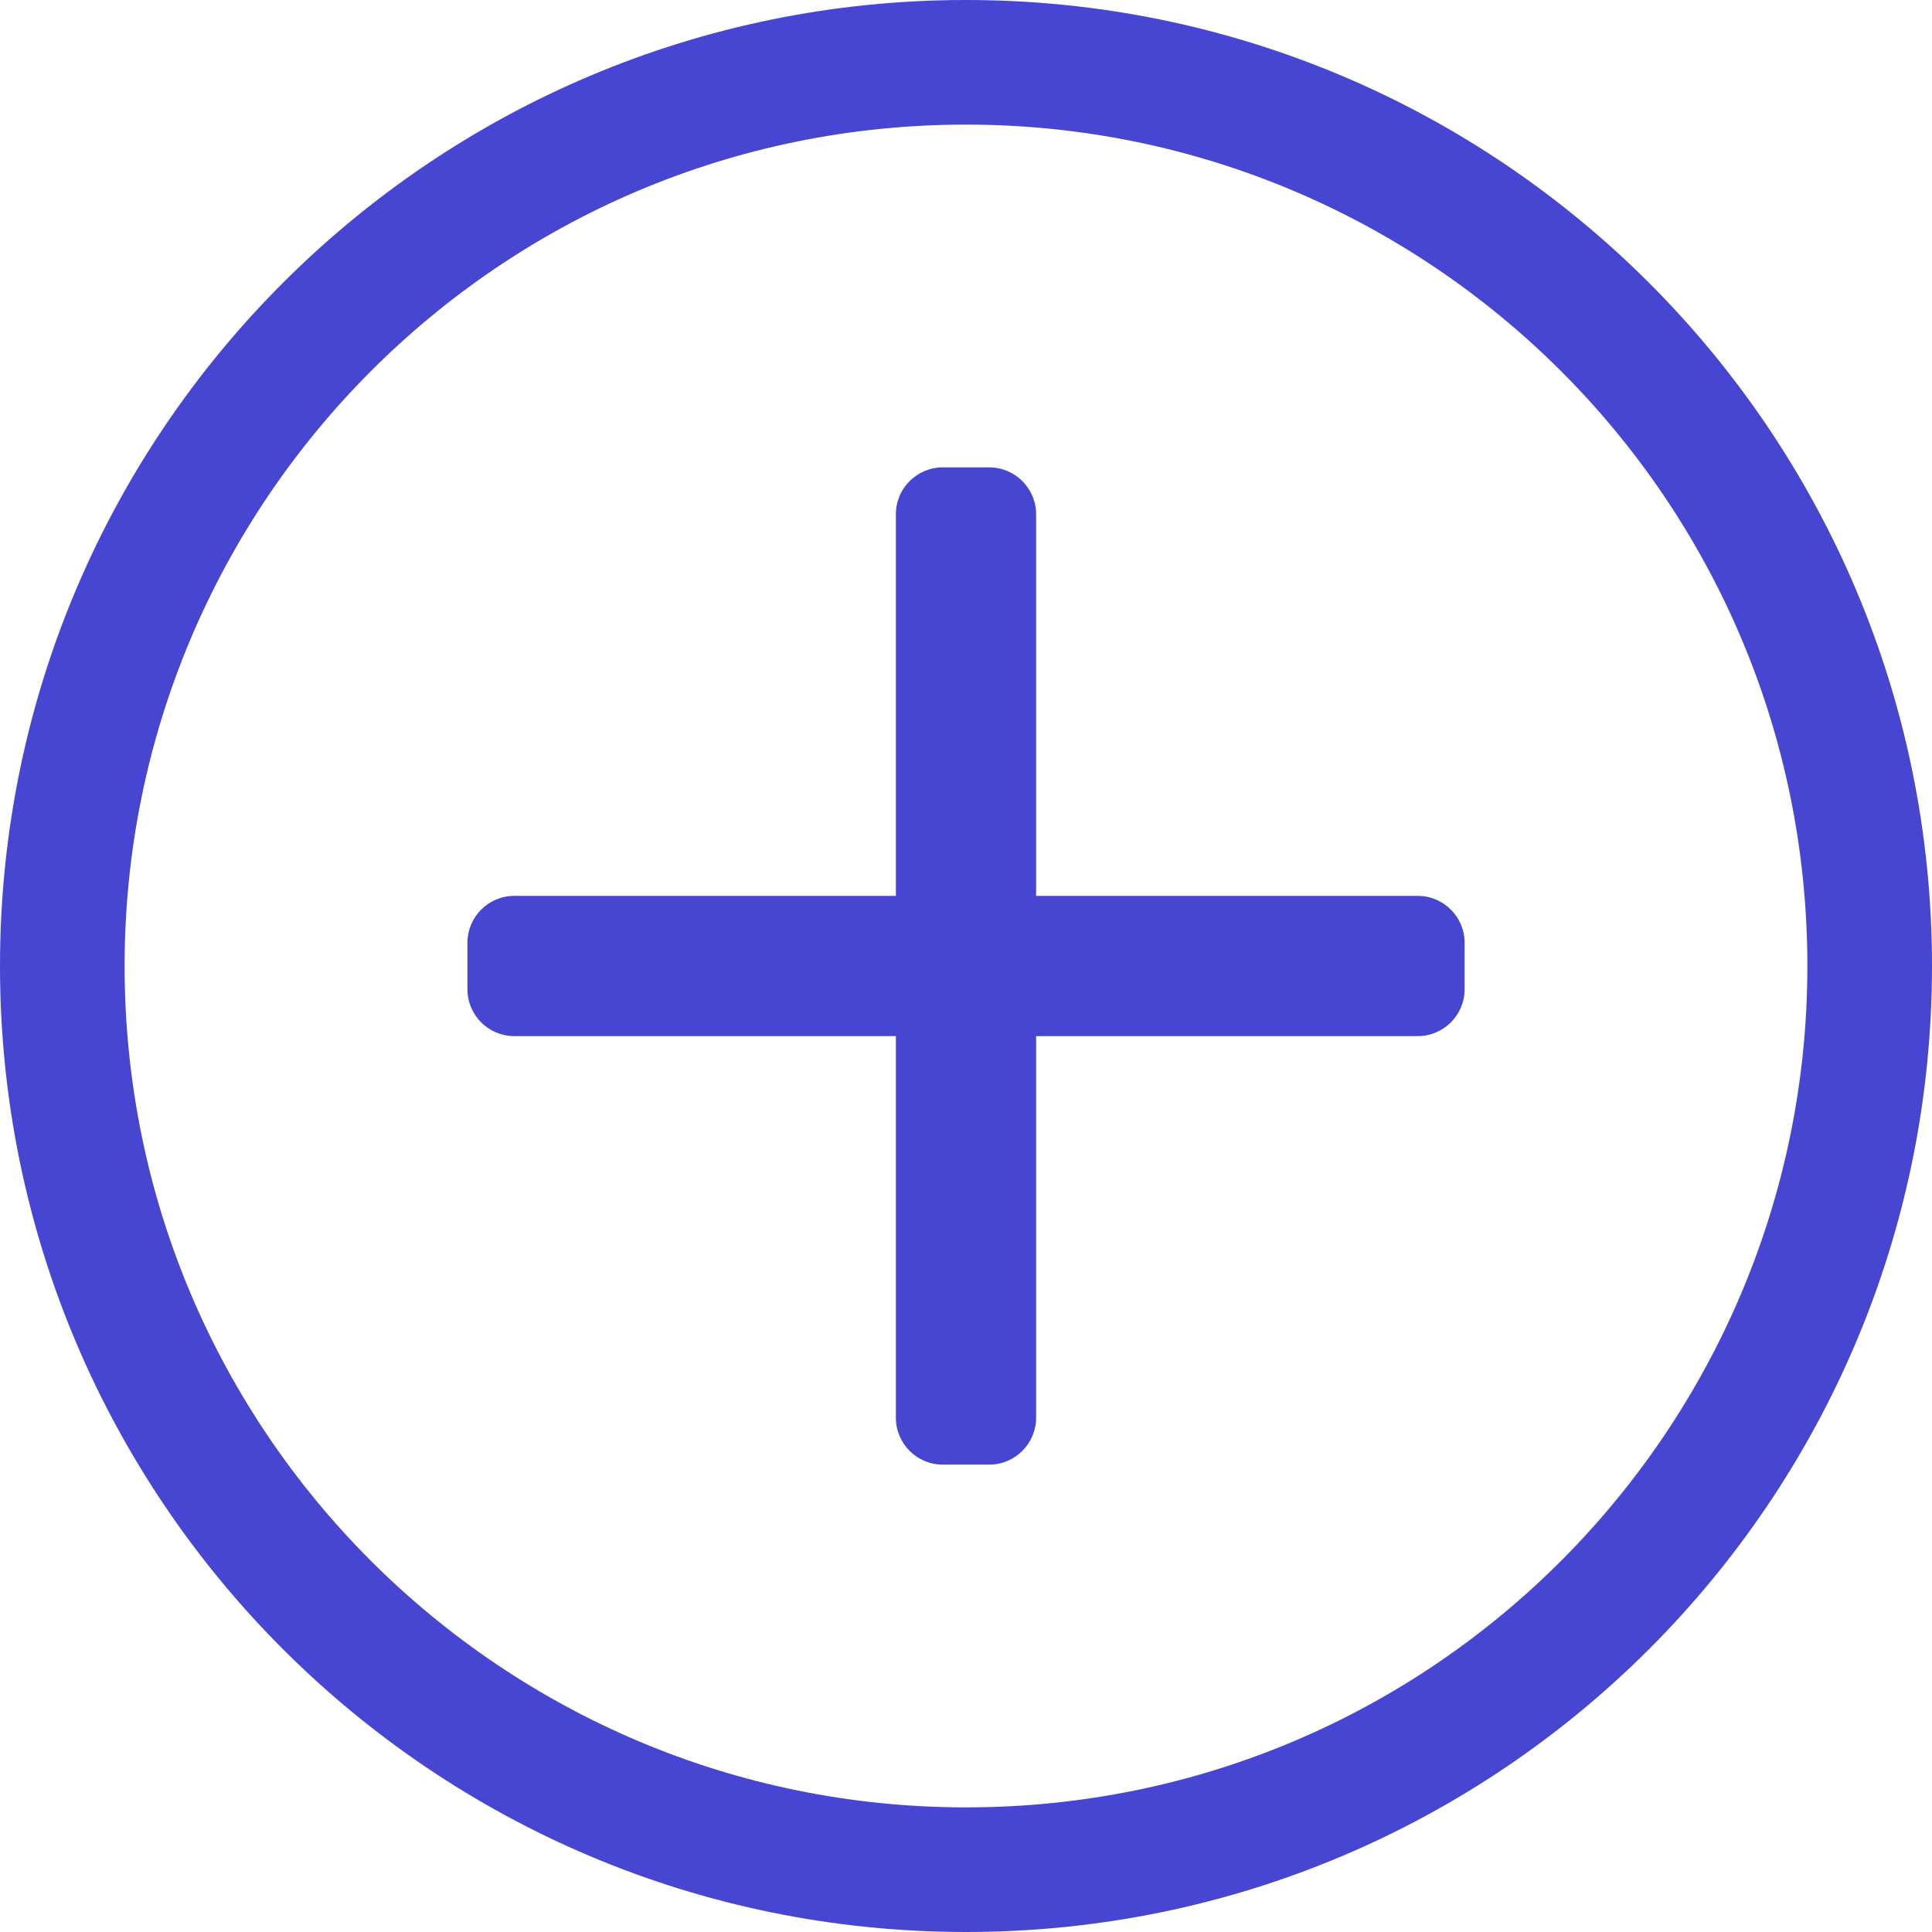
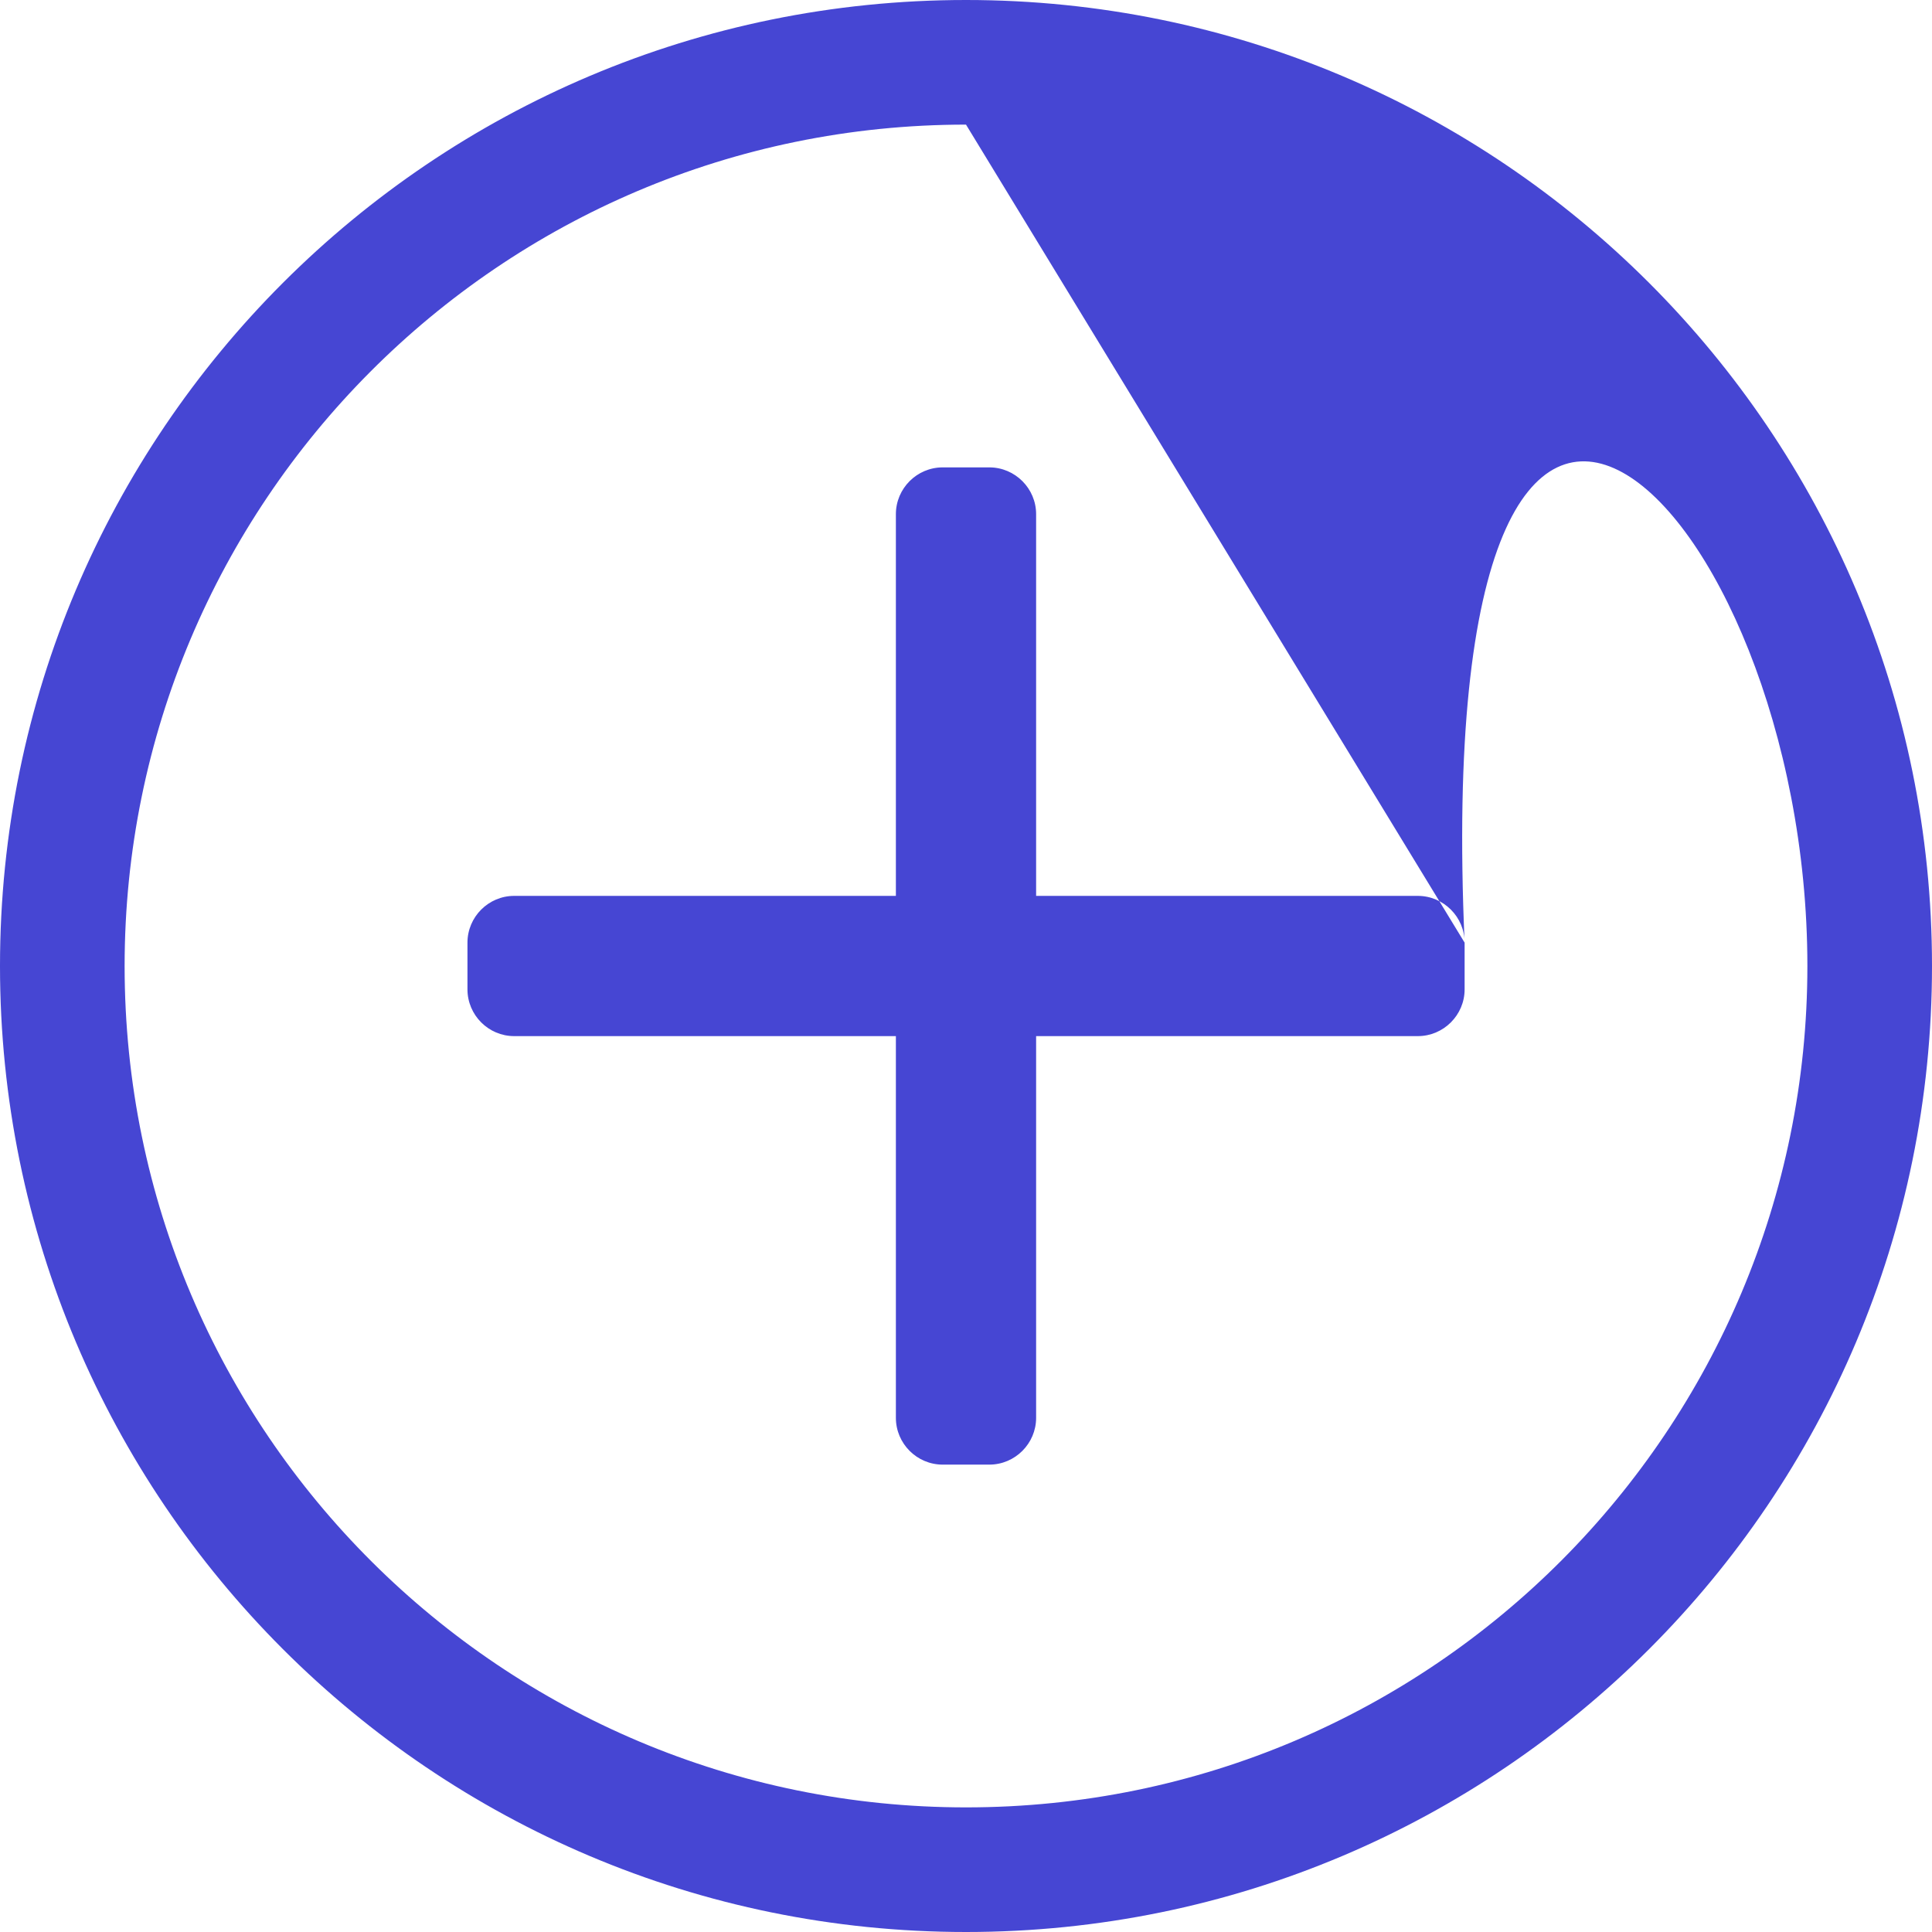
<svg xmlns="http://www.w3.org/2000/svg" width="24" height="24" viewBox="0 0 24 24" fill="none">
-   <path fill-rule="evenodd" clip-rule="evenodd" d="M24 12C24 18.629 18.629 24 12 24C5.371 24 0 18.629 0 12C0 5.371 5.371 0 12 0C18.629 0 24 5.371 24 12ZM18.194 11.71V12.29C18.194 12.61 17.932 12.871 17.613 12.871H12.871V17.613C12.871 17.932 12.61 18.194 12.29 18.194H11.71C11.39 18.194 11.129 17.932 11.129 17.613V12.871H6.387C6.068 12.871 5.807 12.61 5.807 12.29V11.71C5.807 11.39 6.068 11.129 6.387 11.129H11.129V6.387C11.129 6.068 11.39 5.806 11.71 5.806H12.29C12.61 5.806 12.871 6.068 12.871 6.387V11.129H17.613C17.932 11.129 18.194 11.39 18.194 11.71ZM12 1.548C17.744 1.548 22.452 6.198 22.452 12C22.452 17.744 17.802 22.452 12 22.452C6.256 22.452 1.548 17.802 1.548 12C1.548 6.256 6.198 1.548 12 1.548Z" fill="#4646D3" />
+   <path fill-rule="evenodd" clip-rule="evenodd" d="M24 12C24 18.629 18.629 24 12 24C5.371 24 0 18.629 0 12C0 5.371 5.371 0 12 0C18.629 0 24 5.371 24 12ZM18.194 11.71V12.29C18.194 12.61 17.932 12.871 17.613 12.871H12.871V17.613C12.871 17.932 12.61 18.194 12.29 18.194H11.71C11.39 18.194 11.129 17.932 11.129 17.613V12.871H6.387C6.068 12.871 5.807 12.61 5.807 12.29V11.71C5.807 11.39 6.068 11.129 6.387 11.129H11.129V6.387C11.129 6.068 11.39 5.806 11.71 5.806H12.29C12.61 5.806 12.871 6.068 12.871 6.387V11.129H17.613C17.932 11.129 18.194 11.39 18.194 11.71ZC17.744 1.548 22.452 6.198 22.452 12C22.452 17.744 17.802 22.452 12 22.452C6.256 22.452 1.548 17.802 1.548 12C1.548 6.256 6.198 1.548 12 1.548Z" fill="#4646D3" />
</svg>